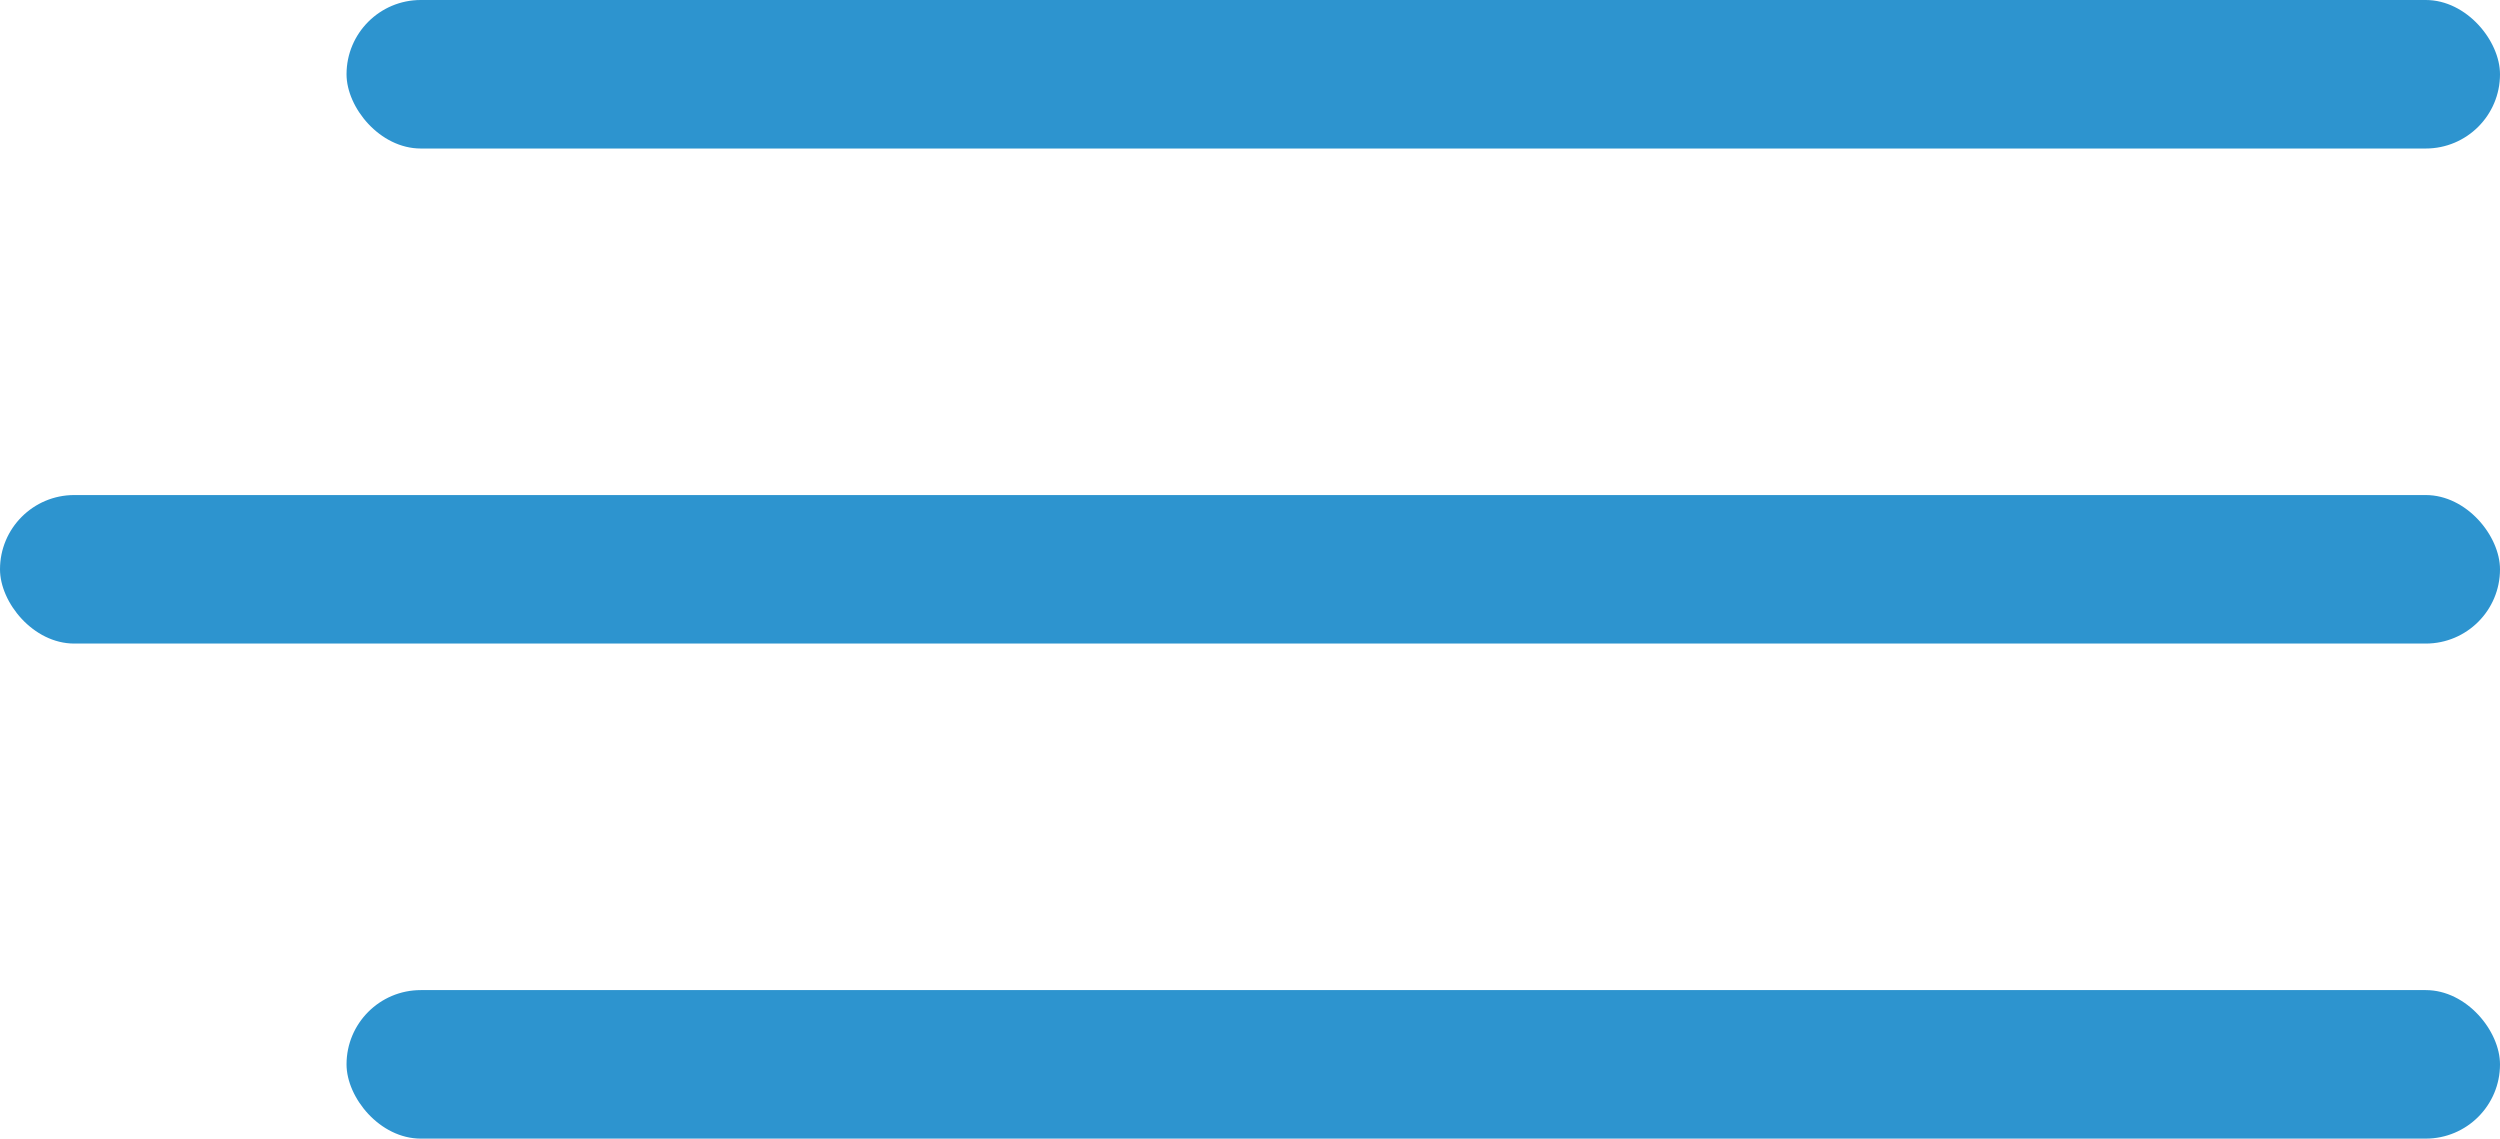
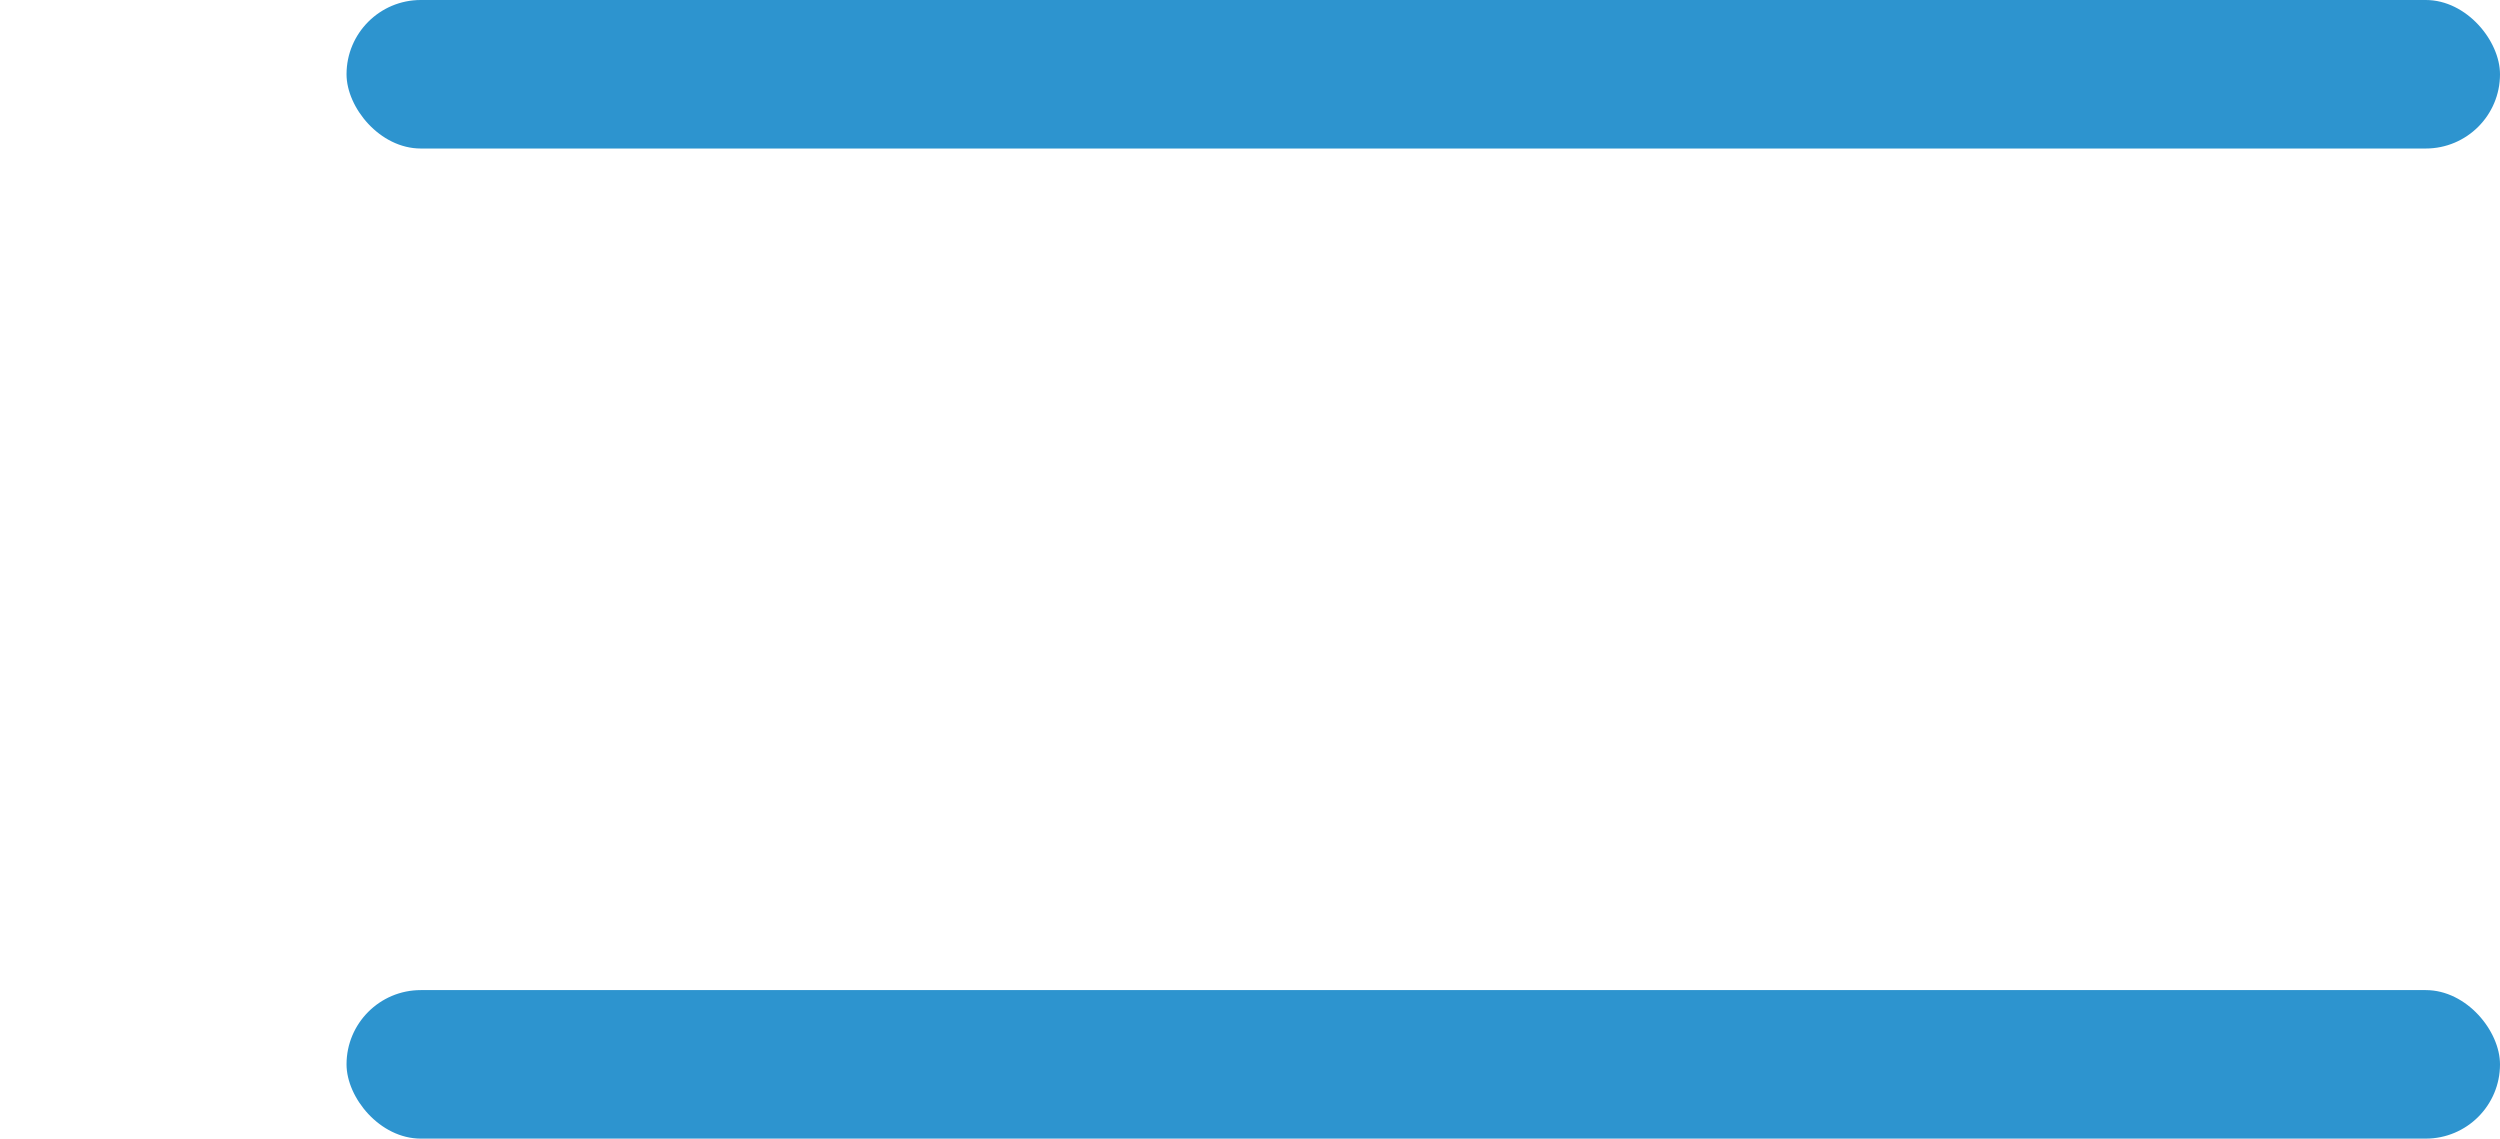
<svg xmlns="http://www.w3.org/2000/svg" width="101" height="46" viewBox="0 0 101 46" fill="none">
  <rect x="14" width="87" height="6" rx="3" fill="#2D94CF" />
-   <rect y="20" width="101" height="6" rx="3" fill="#2D94CF" />
  <rect x="14" y="40" width="87" height="6" rx="3" fill="#2D94CF" />
</svg>